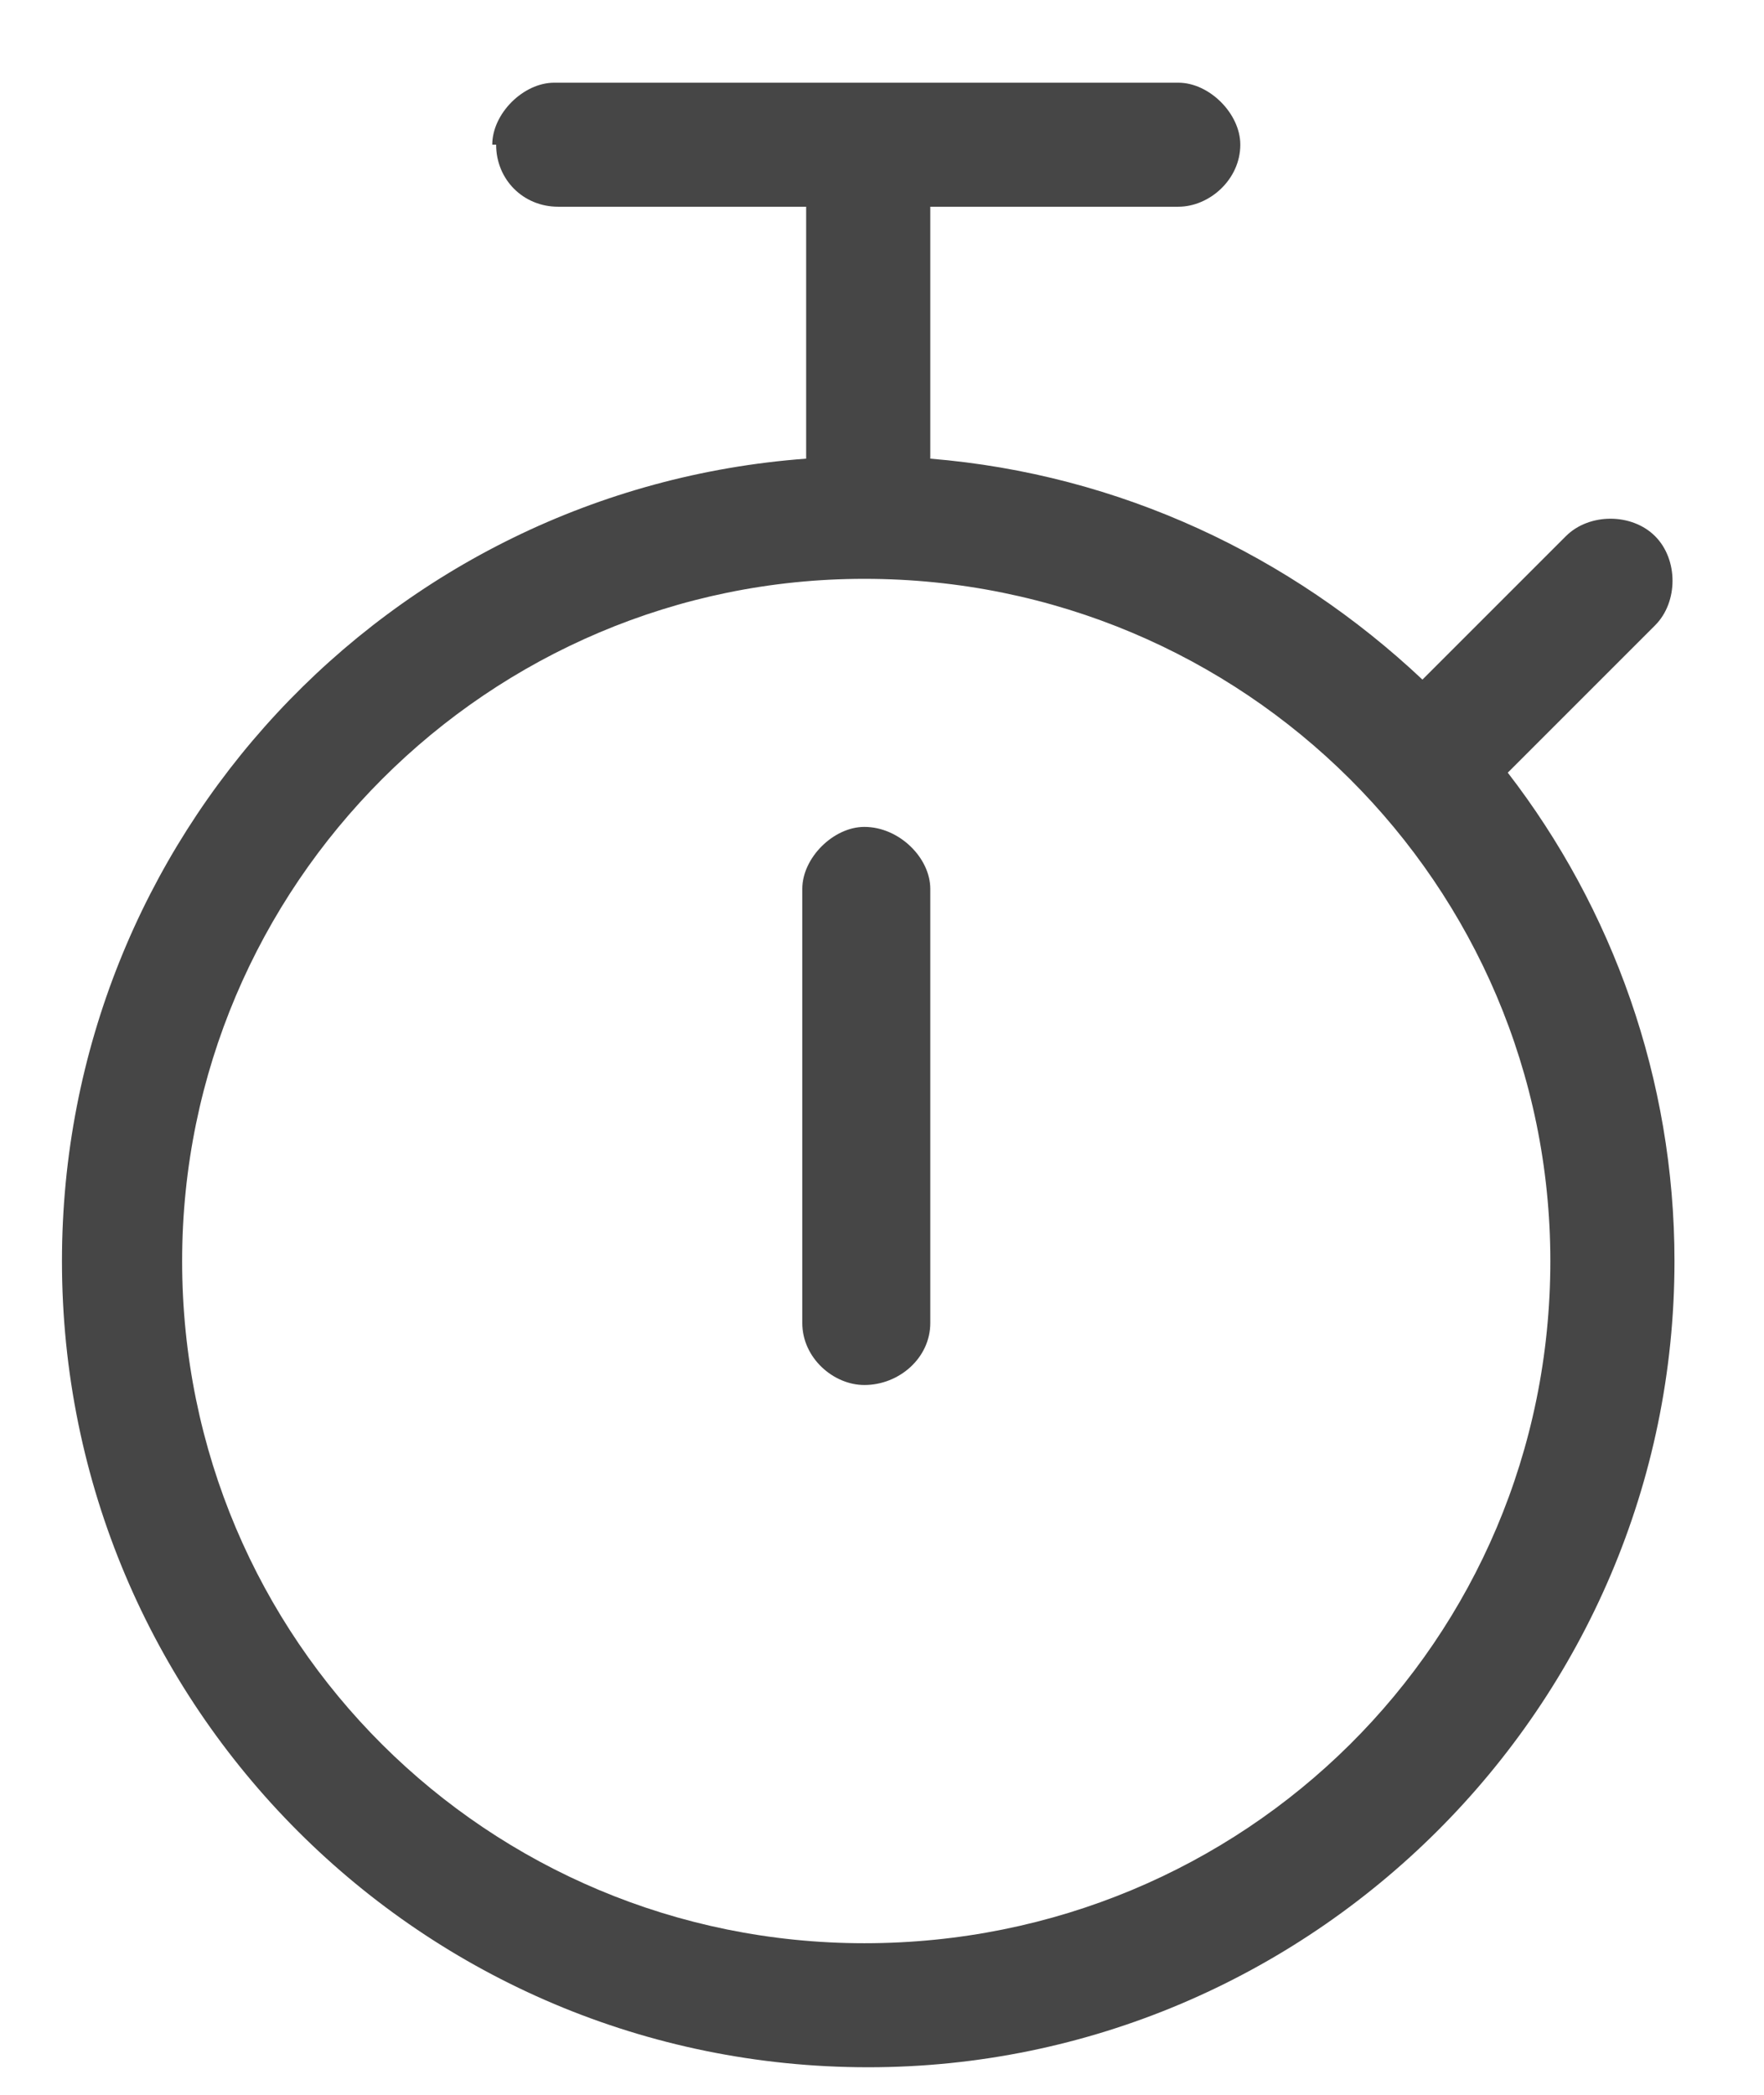
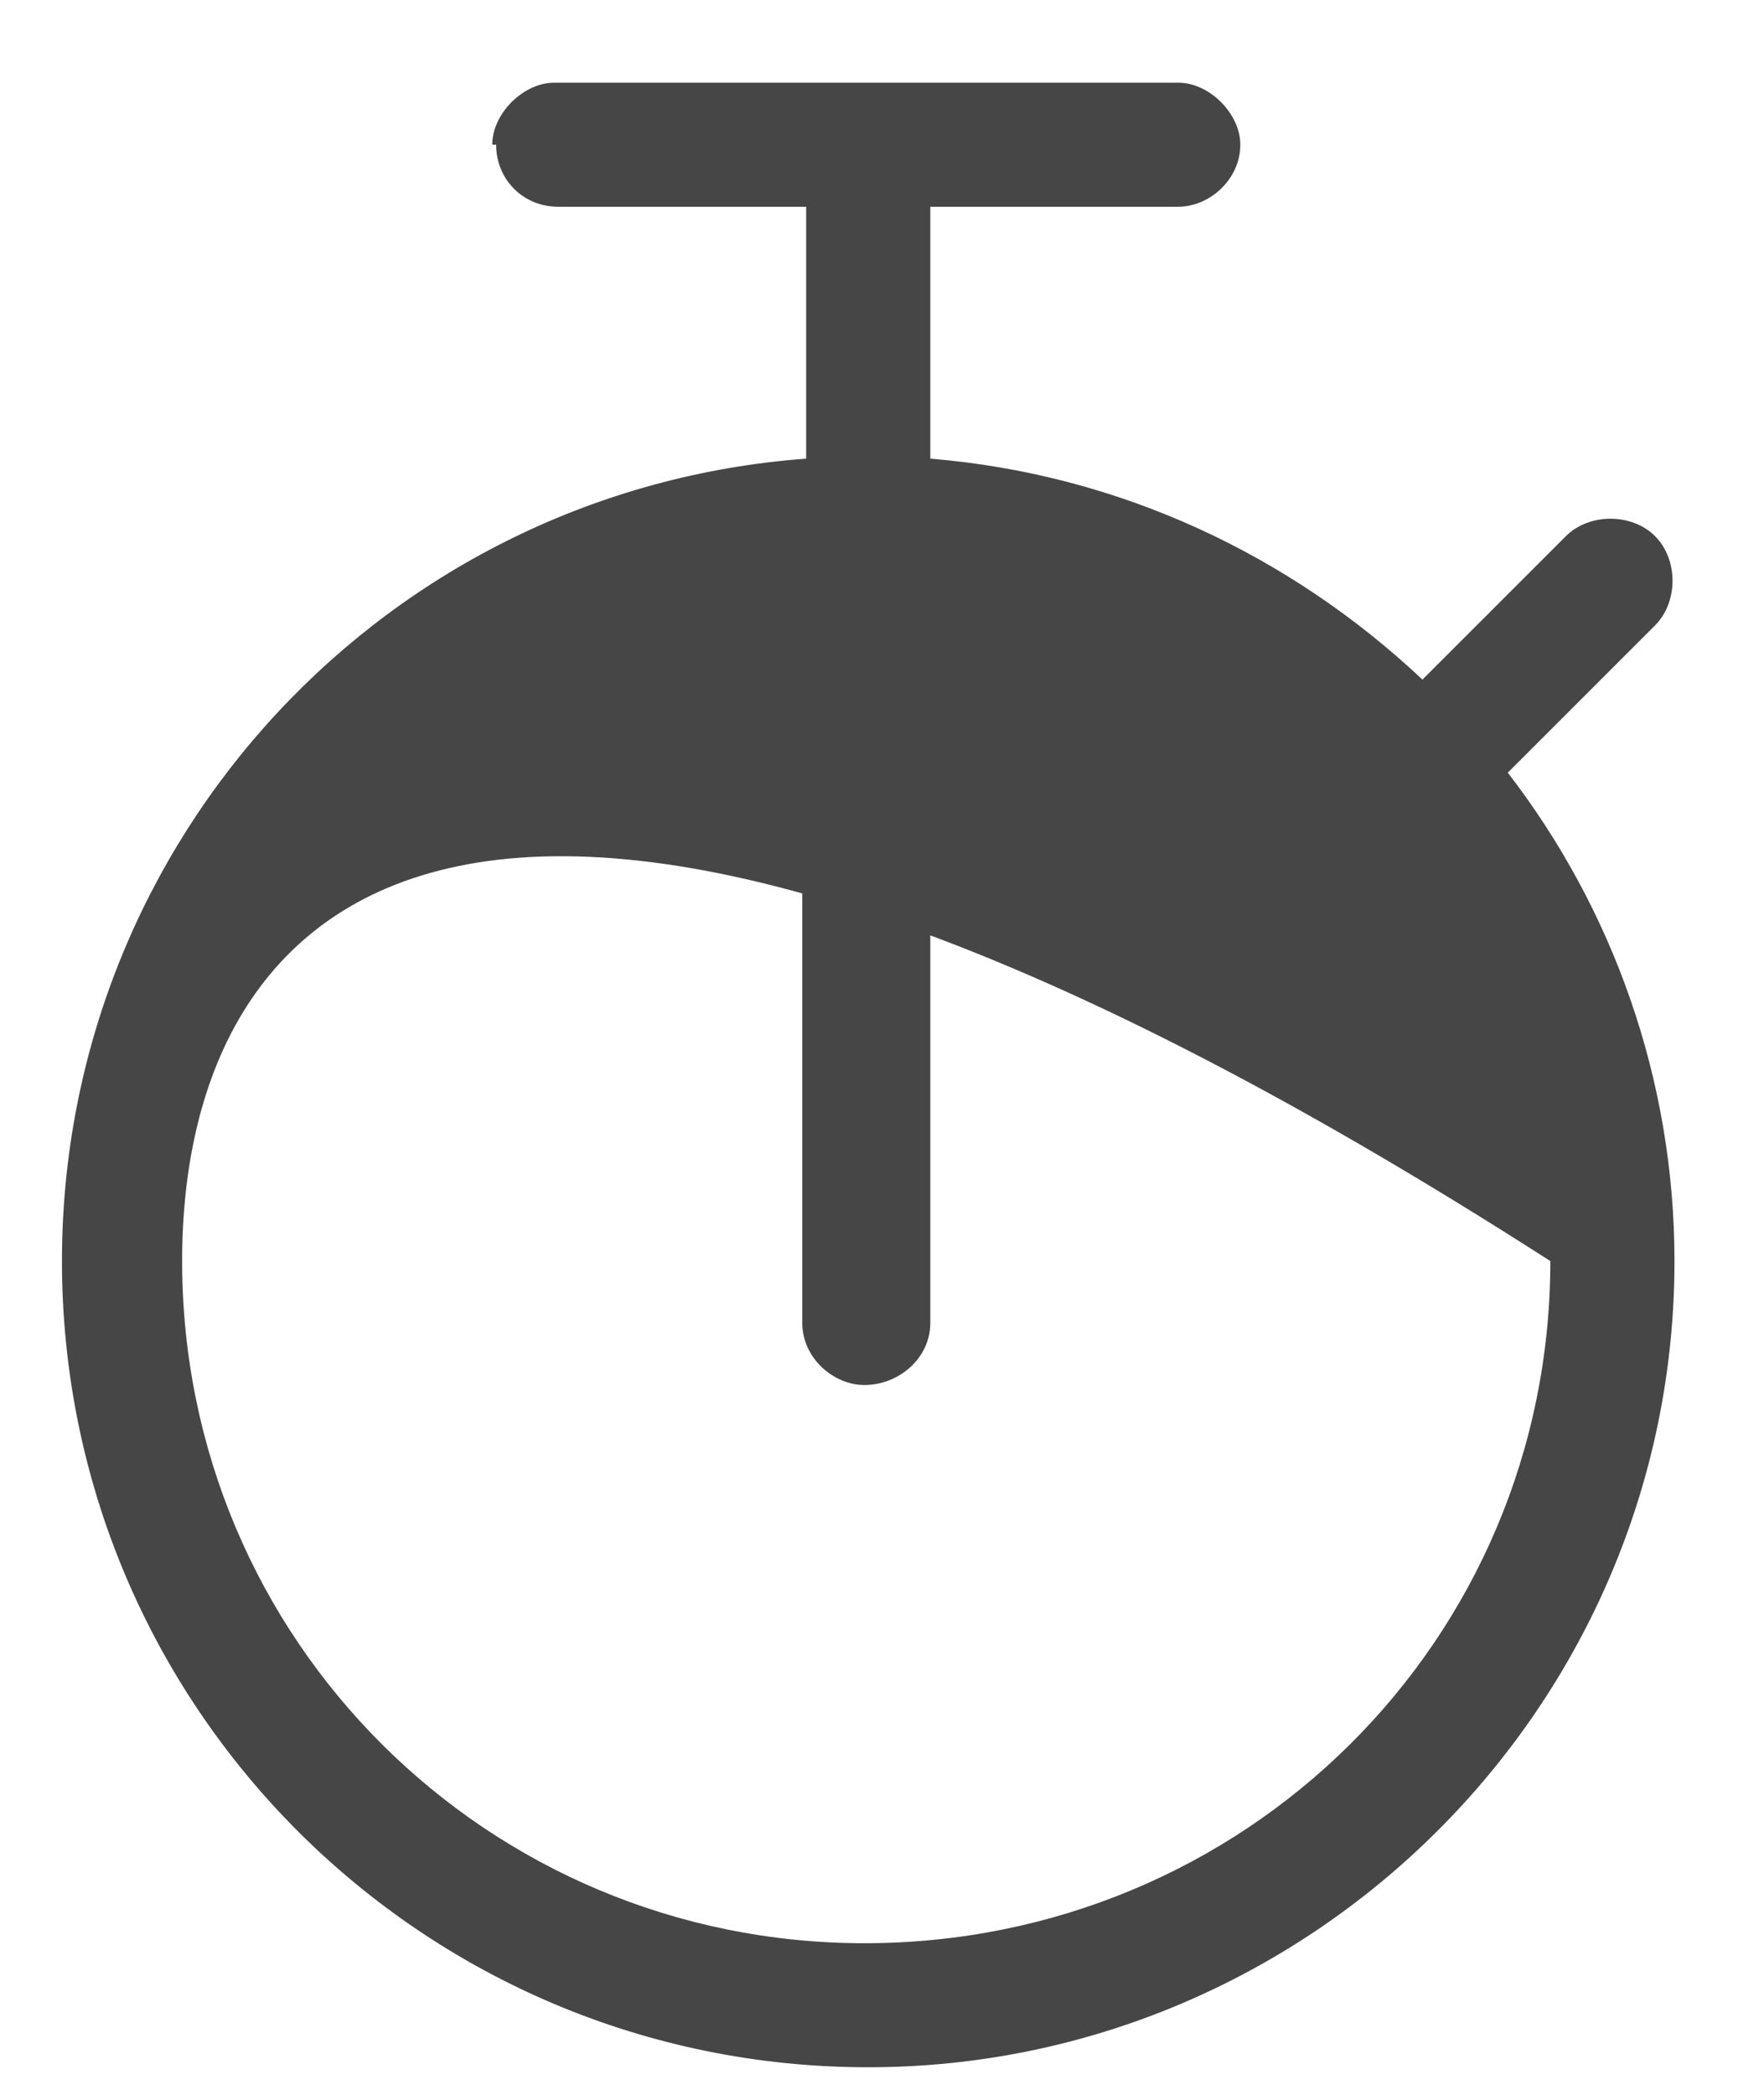
<svg xmlns="http://www.w3.org/2000/svg" width="16" height="19" viewBox="0 0 16 19" fill="none">
-   <path d="M8.438 12C8.438 12.316 8.156 12.562 7.84 12.562C7.559 12.562 7.277 12.316 7.277 12V8.062C7.277 7.781 7.559 7.5 7.84 7.5C8.156 7.5 8.438 7.781 8.438 8.062V12ZM4.465 1.312C4.465 1.031 4.746 0.75 5.027 0.75H10.688C10.969 0.75 11.25 1.031 11.25 1.312C11.25 1.629 10.969 1.875 10.688 1.875H8.438V4.16C10.16 4.301 11.707 5.039 12.902 6.164L14.203 4.863C14.414 4.652 14.801 4.652 15.012 4.863C15.223 5.074 15.223 5.461 15.012 5.672L13.676 7.008C14.625 8.238 15.188 9.785 15.188 11.438C15.188 15.48 11.883 18.75 7.875 18.75C3.832 18.75 0.562 15.48 0.562 11.438C0.562 7.605 3.516 4.441 7.312 4.16V1.875H5.062C4.746 1.875 4.5 1.629 4.5 1.312H4.465ZM7.84 17.625C11.285 17.625 14.062 14.883 14.062 11.438C14.062 8.027 11.285 5.25 7.84 5.25C4.43 5.25 1.652 8.027 1.652 11.438C1.652 14.883 4.43 17.625 7.84 17.625Z" fill="#464646" />
+   <path d="M8.438 12C8.438 12.316 8.156 12.562 7.84 12.562C7.559 12.562 7.277 12.316 7.277 12V8.062C7.277 7.781 7.559 7.5 7.84 7.5C8.156 7.5 8.438 7.781 8.438 8.062V12ZM4.465 1.312C4.465 1.031 4.746 0.75 5.027 0.75H10.688C10.969 0.75 11.25 1.031 11.25 1.312C11.25 1.629 10.969 1.875 10.688 1.875H8.438V4.16C10.16 4.301 11.707 5.039 12.902 6.164L14.203 4.863C14.414 4.652 14.801 4.652 15.012 4.863C15.223 5.074 15.223 5.461 15.012 5.672L13.676 7.008C14.625 8.238 15.188 9.785 15.188 11.438C15.188 15.48 11.883 18.75 7.875 18.75C3.832 18.75 0.562 15.48 0.562 11.438C0.562 7.605 3.516 4.441 7.312 4.16V1.875H5.062C4.746 1.875 4.5 1.629 4.5 1.312H4.465ZM7.84 17.625C11.285 17.625 14.062 14.883 14.062 11.438C4.43 5.25 1.652 8.027 1.652 11.438C1.652 14.883 4.43 17.625 7.84 17.625Z" fill="#464646" />
</svg>